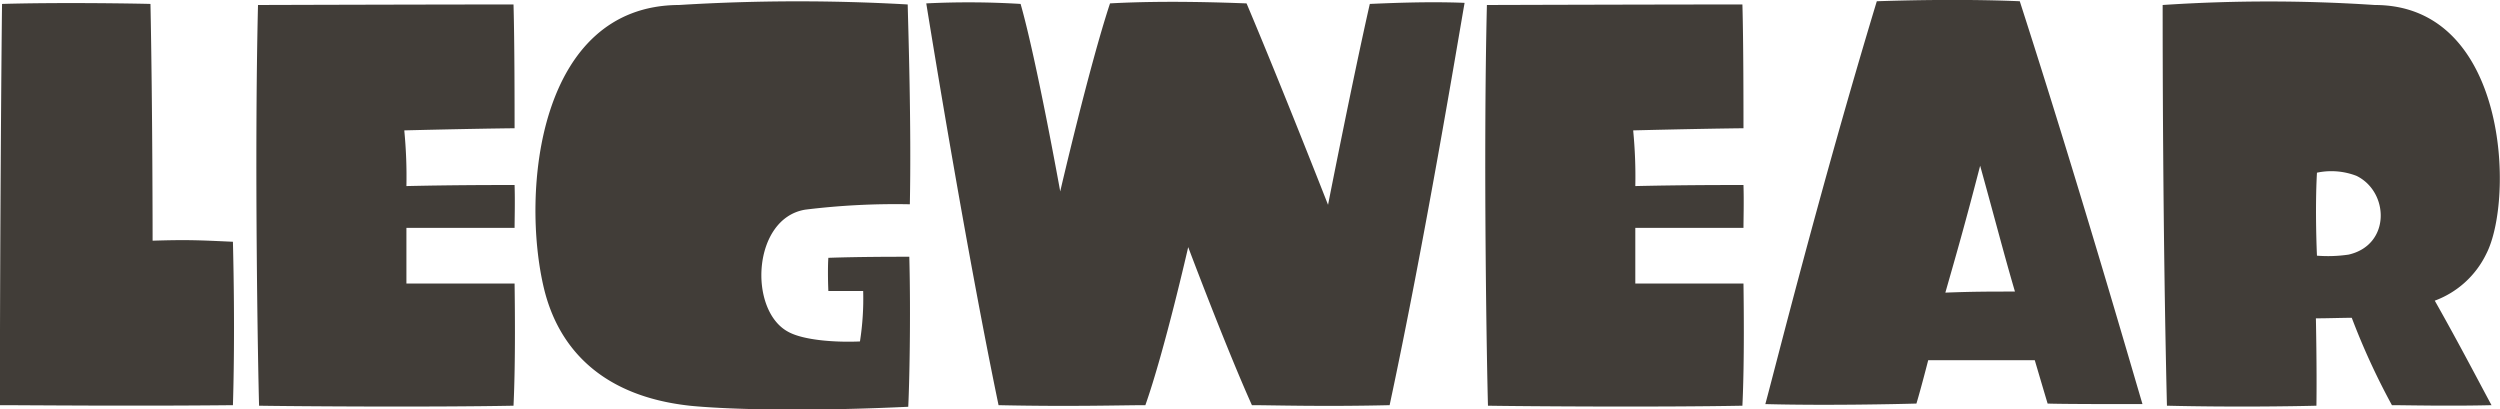
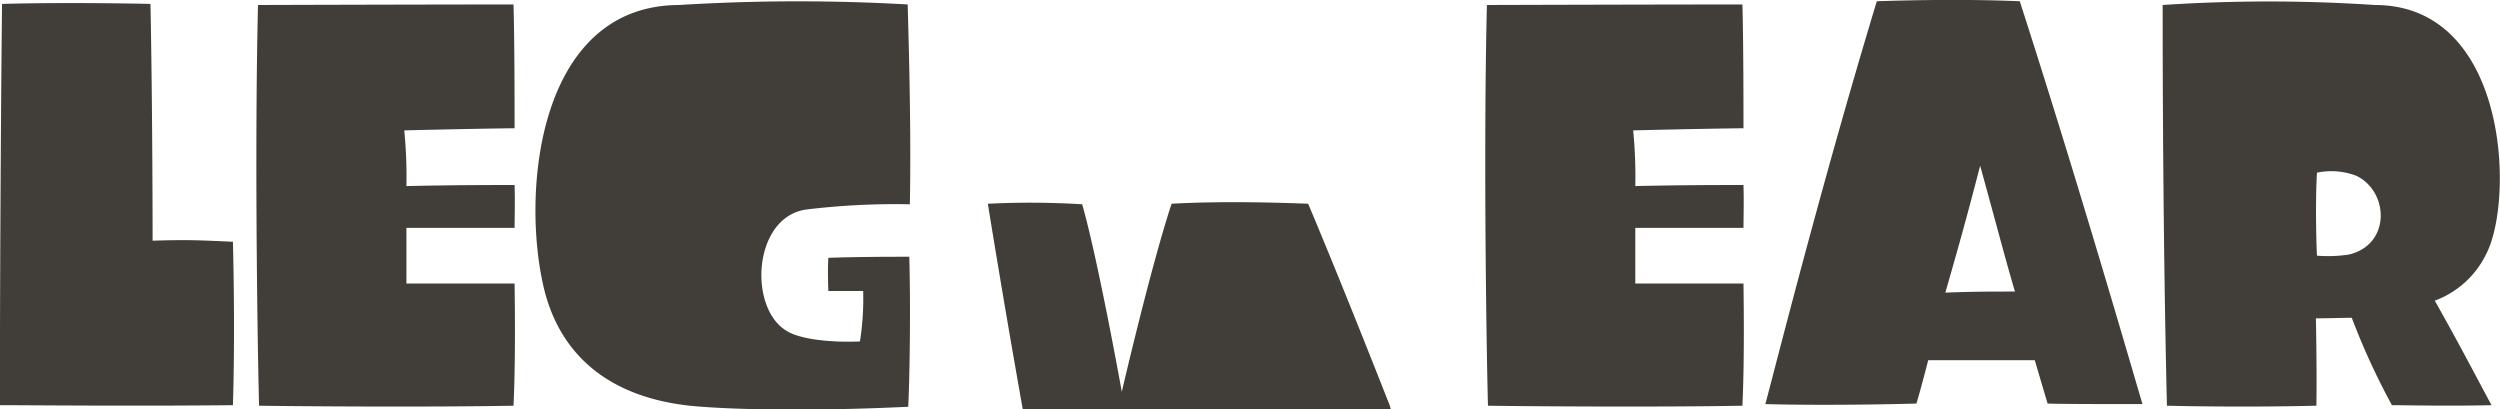
<svg xmlns="http://www.w3.org/2000/svg" width="280.13" height="45.88">
-   <path d="M1793.02 5744.43c2.94 0 14.77.12 26.11 0 .06-1.98.24-8.4 0-18.31-3.9-.18-5.16-.24-9-.12 0 0 0-14.58-.24-26.53-2.34-.06-10.45-.18-16.63 0-.06 4.09-.24 26.35-.24 44.96Zm57.55.06c.06-1.32.24-5.22.12-13.69h-12.12v-6.24h12.12c0-.96.06-2.88 0-4.8-2.16 0-6.9 0-12.12.12a53.214 53.214 0 0 0-.24-6.24s7.02-.18 12.36-.24c0-2.28 0-9.72-.12-13.87-1.98 0-8.7 0-28.63.06-.42 17.41 0 40.7.12 44.9 3.42.06 19.09.18 28.51 0Zm32.7-21.97a82.4 82.4 0 0 1 11.71-.6c.18-8.88-.18-19.69-.24-22.39a216.673 216.673 0 0 0-25.63.06c-15.79.06-17.71 20.95-15.13 31.75 1.62 6.73 6.48 12.07 16.33 13.15 0 0 7.92.9 24.49.12.12-2.22.3-9.97.12-16.81-1.63 0-5.65 0-9.07.12-.06.78-.06 2.34 0 3.72h3.9a30.865 30.865 0 0 1-.36 5.65c-2.7.12-6.3-.12-8.04-1.08-4.5-2.41-4.02-12.73 1.92-13.69Zm65.47 21.91c3.96-18.49 7.62-40.63 8.4-45.08-4.38-.18-9.06.06-10.62.12-1.92 8.47-4.68 22.51-4.68 22.51s-5.17-13.2-9.13-22.57c-1.8-.06-8.82-.36-15.3 0-2.34 7.09-5.58 21.07-5.58 21.07s-2.64-14.7-4.44-21.01a96.159 96.159 0 0 0-10.57-.06c.72 4.45 4.5 27.67 8.1 45.02 8.11.18 13.81 0 16.45 0 2.16-6.12 4.8-17.71 4.8-17.71s4.2 11.17 7.14 17.71c2.28 0 7.93.18 15.43 0Zm39.53.06c.06-1.32.24-5.22.12-13.69h-12.12v-6.24h12.12c0-.96.06-2.88 0-4.8-2.16 0-6.9 0-12.12.12a53.214 53.214 0 0 0-.24-6.24s7.02-.18 12.36-.24c0-2.28 0-9.72-.12-13.87-1.98 0-8.7 0-28.63.06-.42 17.41 0 40.7.12 44.9 3.42.06 19.09.18 28.51 0Zm26.64-26.89c1.86 6.72 2.7 10.02 3.9 14.1-2.88 0-4.68 0-7.8.12 1.2-4.2 2.16-7.5 3.9-14.22Zm7.56 26.65c1.68.06 7.02.06 10.63.06-1.27-4.26-7.15-24.67-13.75-45.14-6.96-.3-14.16-.06-16.02 0-6.31 20.83-11.35 40.94-12.49 45.14 6.72.18 14.83 0 16.93-.06.54-1.8 1.32-4.86 1.32-4.86h11.94s.9 3.06 1.44 4.86Zm30.18-25.87a7.808 7.808 0 0 1 4.44.36c3.66 1.8 3.84 7.74-.9 8.82a15.925 15.925 0 0 1-3.54.12s-.24-5.04 0-9.3Zm8.4 26.05c1.44 0 6.42.12 11.16 0-1.08-1.98-3.6-6.84-6.36-11.71a10.41 10.41 0 0 0 5.76-5.22c3.18-6.12 2.46-27.91-12.48-27.91a179.629 179.629 0 0 0-23.77 0c0 3.97 0 25.09.48 44.9 7.44.18 14.59.06 16.75 0 .06-4.2-.06-9.79-.06-9.79 1.32 0 2.94-.06 4.02-.06a79.227 79.227 0 0 0 4.5 9.79Z" transform="translate(-1793.03 -5699.03)" style="fill:#413d38;fill-rule:evenodd" />
+   <path d="M1793.02 5744.43c2.94 0 14.77.12 26.11 0 .06-1.98.24-8.4 0-18.31-3.9-.18-5.16-.24-9-.12 0 0 0-14.58-.24-26.53-2.34-.06-10.45-.18-16.63 0-.06 4.09-.24 26.35-.24 44.96Zm57.55.06c.06-1.32.24-5.22.12-13.69h-12.12v-6.24h12.12c0-.96.06-2.88 0-4.8-2.16 0-6.9 0-12.12.12a53.214 53.214 0 0 0-.24-6.24s7.02-.18 12.36-.24c0-2.28 0-9.72-.12-13.87-1.98 0-8.7 0-28.63.06-.42 17.41 0 40.7.12 44.9 3.42.06 19.09.18 28.51 0Zm32.7-21.97a82.4 82.4 0 0 1 11.71-.6c.18-8.88-.18-19.69-.24-22.39a216.673 216.673 0 0 0-25.63.06c-15.79.06-17.71 20.95-15.13 31.75 1.62 6.73 6.48 12.07 16.33 13.15 0 0 7.92.9 24.49.12.12-2.22.3-9.97.12-16.81-1.63 0-5.65 0-9.07.12-.06.78-.06 2.34 0 3.72h3.9a30.865 30.865 0 0 1-.36 5.65c-2.7.12-6.3-.12-8.04-1.08-4.5-2.41-4.02-12.73 1.92-13.69Zm65.47 21.91s-5.17-13.2-9.13-22.57c-1.8-.06-8.82-.36-15.3 0-2.34 7.09-5.58 21.07-5.58 21.07s-2.64-14.7-4.44-21.01a96.159 96.159 0 0 0-10.57-.06c.72 4.45 4.5 27.67 8.1 45.02 8.11.18 13.81 0 16.45 0 2.16-6.12 4.8-17.71 4.8-17.71s4.2 11.17 7.14 17.71c2.28 0 7.93.18 15.43 0Zm39.53.06c.06-1.32.24-5.22.12-13.69h-12.12v-6.24h12.12c0-.96.06-2.88 0-4.8-2.16 0-6.9 0-12.12.12a53.214 53.214 0 0 0-.24-6.24s7.02-.18 12.36-.24c0-2.28 0-9.72-.12-13.87-1.98 0-8.7 0-28.63.06-.42 17.41 0 40.7.12 44.9 3.42.06 19.09.18 28.51 0Zm26.64-26.89c1.86 6.72 2.7 10.02 3.9 14.1-2.88 0-4.68 0-7.8.12 1.2-4.2 2.16-7.5 3.9-14.22Zm7.56 26.65c1.68.06 7.02.06 10.63.06-1.27-4.26-7.15-24.67-13.75-45.14-6.96-.3-14.16-.06-16.02 0-6.31 20.83-11.35 40.94-12.49 45.14 6.72.18 14.83 0 16.93-.06.54-1.8 1.32-4.86 1.32-4.86h11.94s.9 3.06 1.44 4.86Zm30.18-25.87a7.808 7.808 0 0 1 4.44.36c3.66 1.8 3.84 7.74-.9 8.82a15.925 15.925 0 0 1-3.54.12s-.24-5.04 0-9.3Zm8.4 26.05c1.44 0 6.42.12 11.16 0-1.08-1.98-3.6-6.84-6.36-11.71a10.41 10.41 0 0 0 5.76-5.22c3.18-6.12 2.46-27.91-12.48-27.91a179.629 179.629 0 0 0-23.77 0c0 3.97 0 25.09.48 44.9 7.44.18 14.59.06 16.75 0 .06-4.2-.06-9.79-.06-9.79 1.32 0 2.94-.06 4.02-.06a79.227 79.227 0 0 0 4.5 9.79Z" transform="translate(-1793.03 -5699.03)" style="fill:#413d38;fill-rule:evenodd" />
</svg>